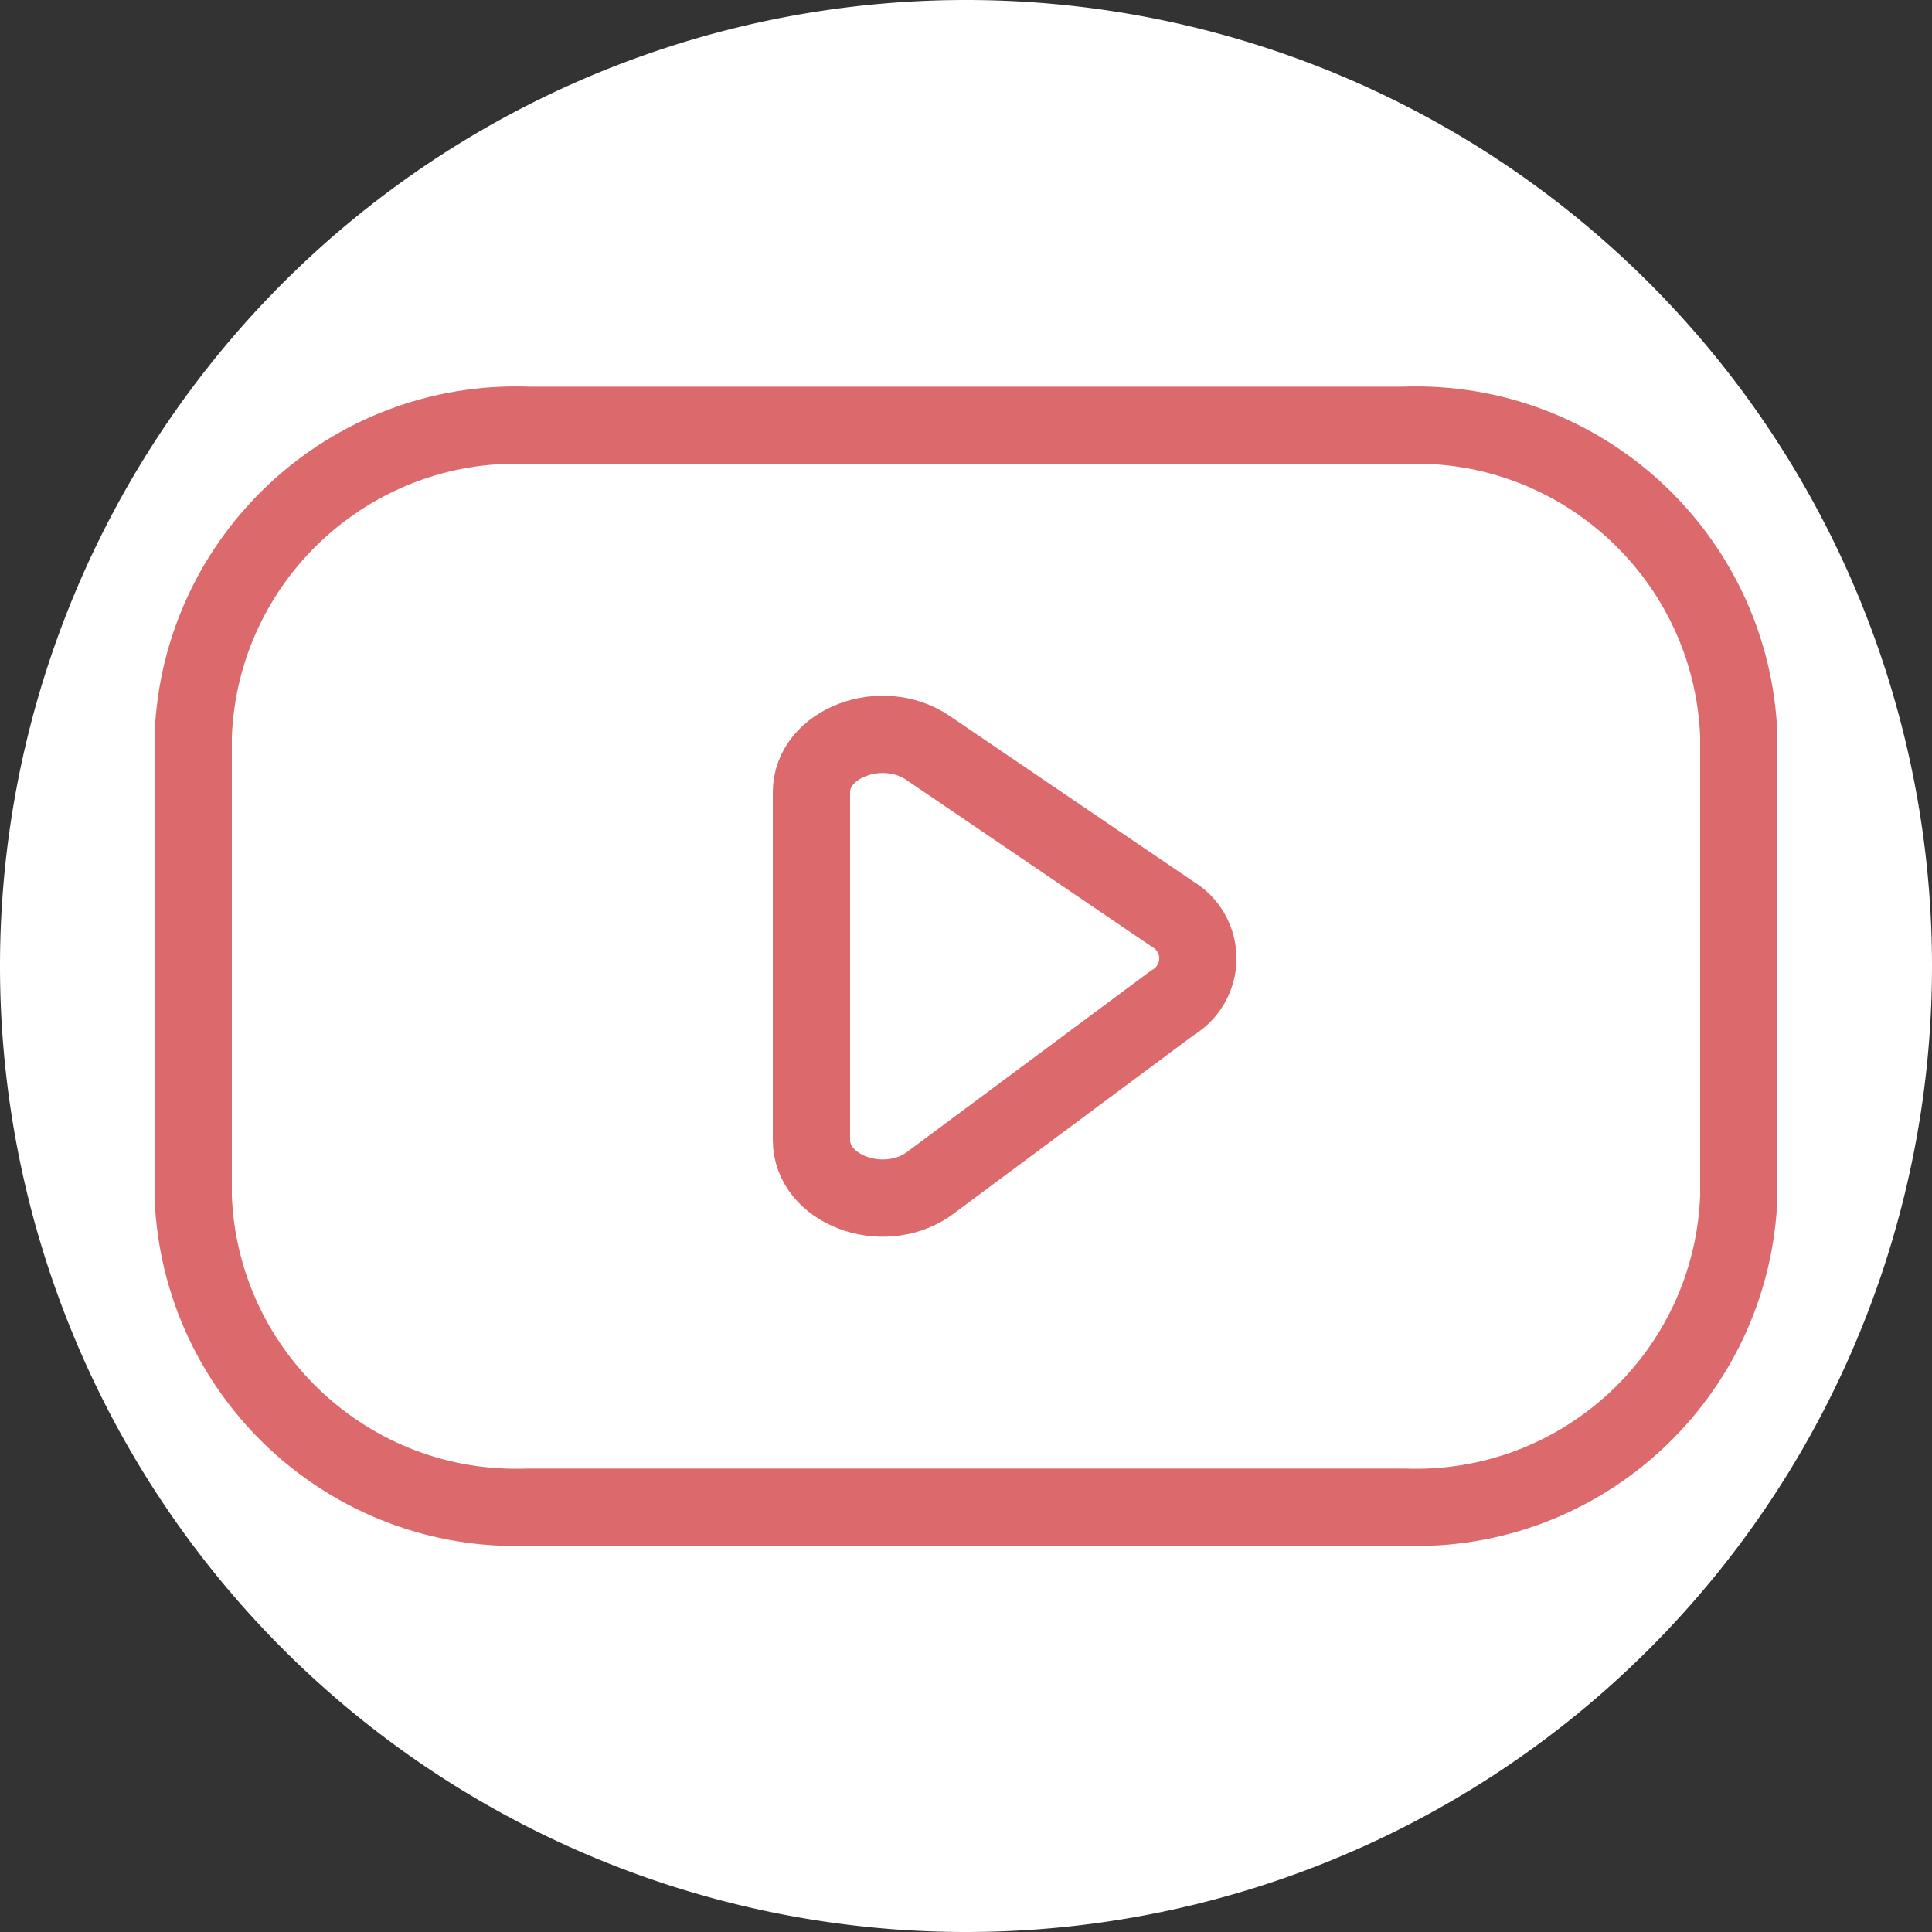
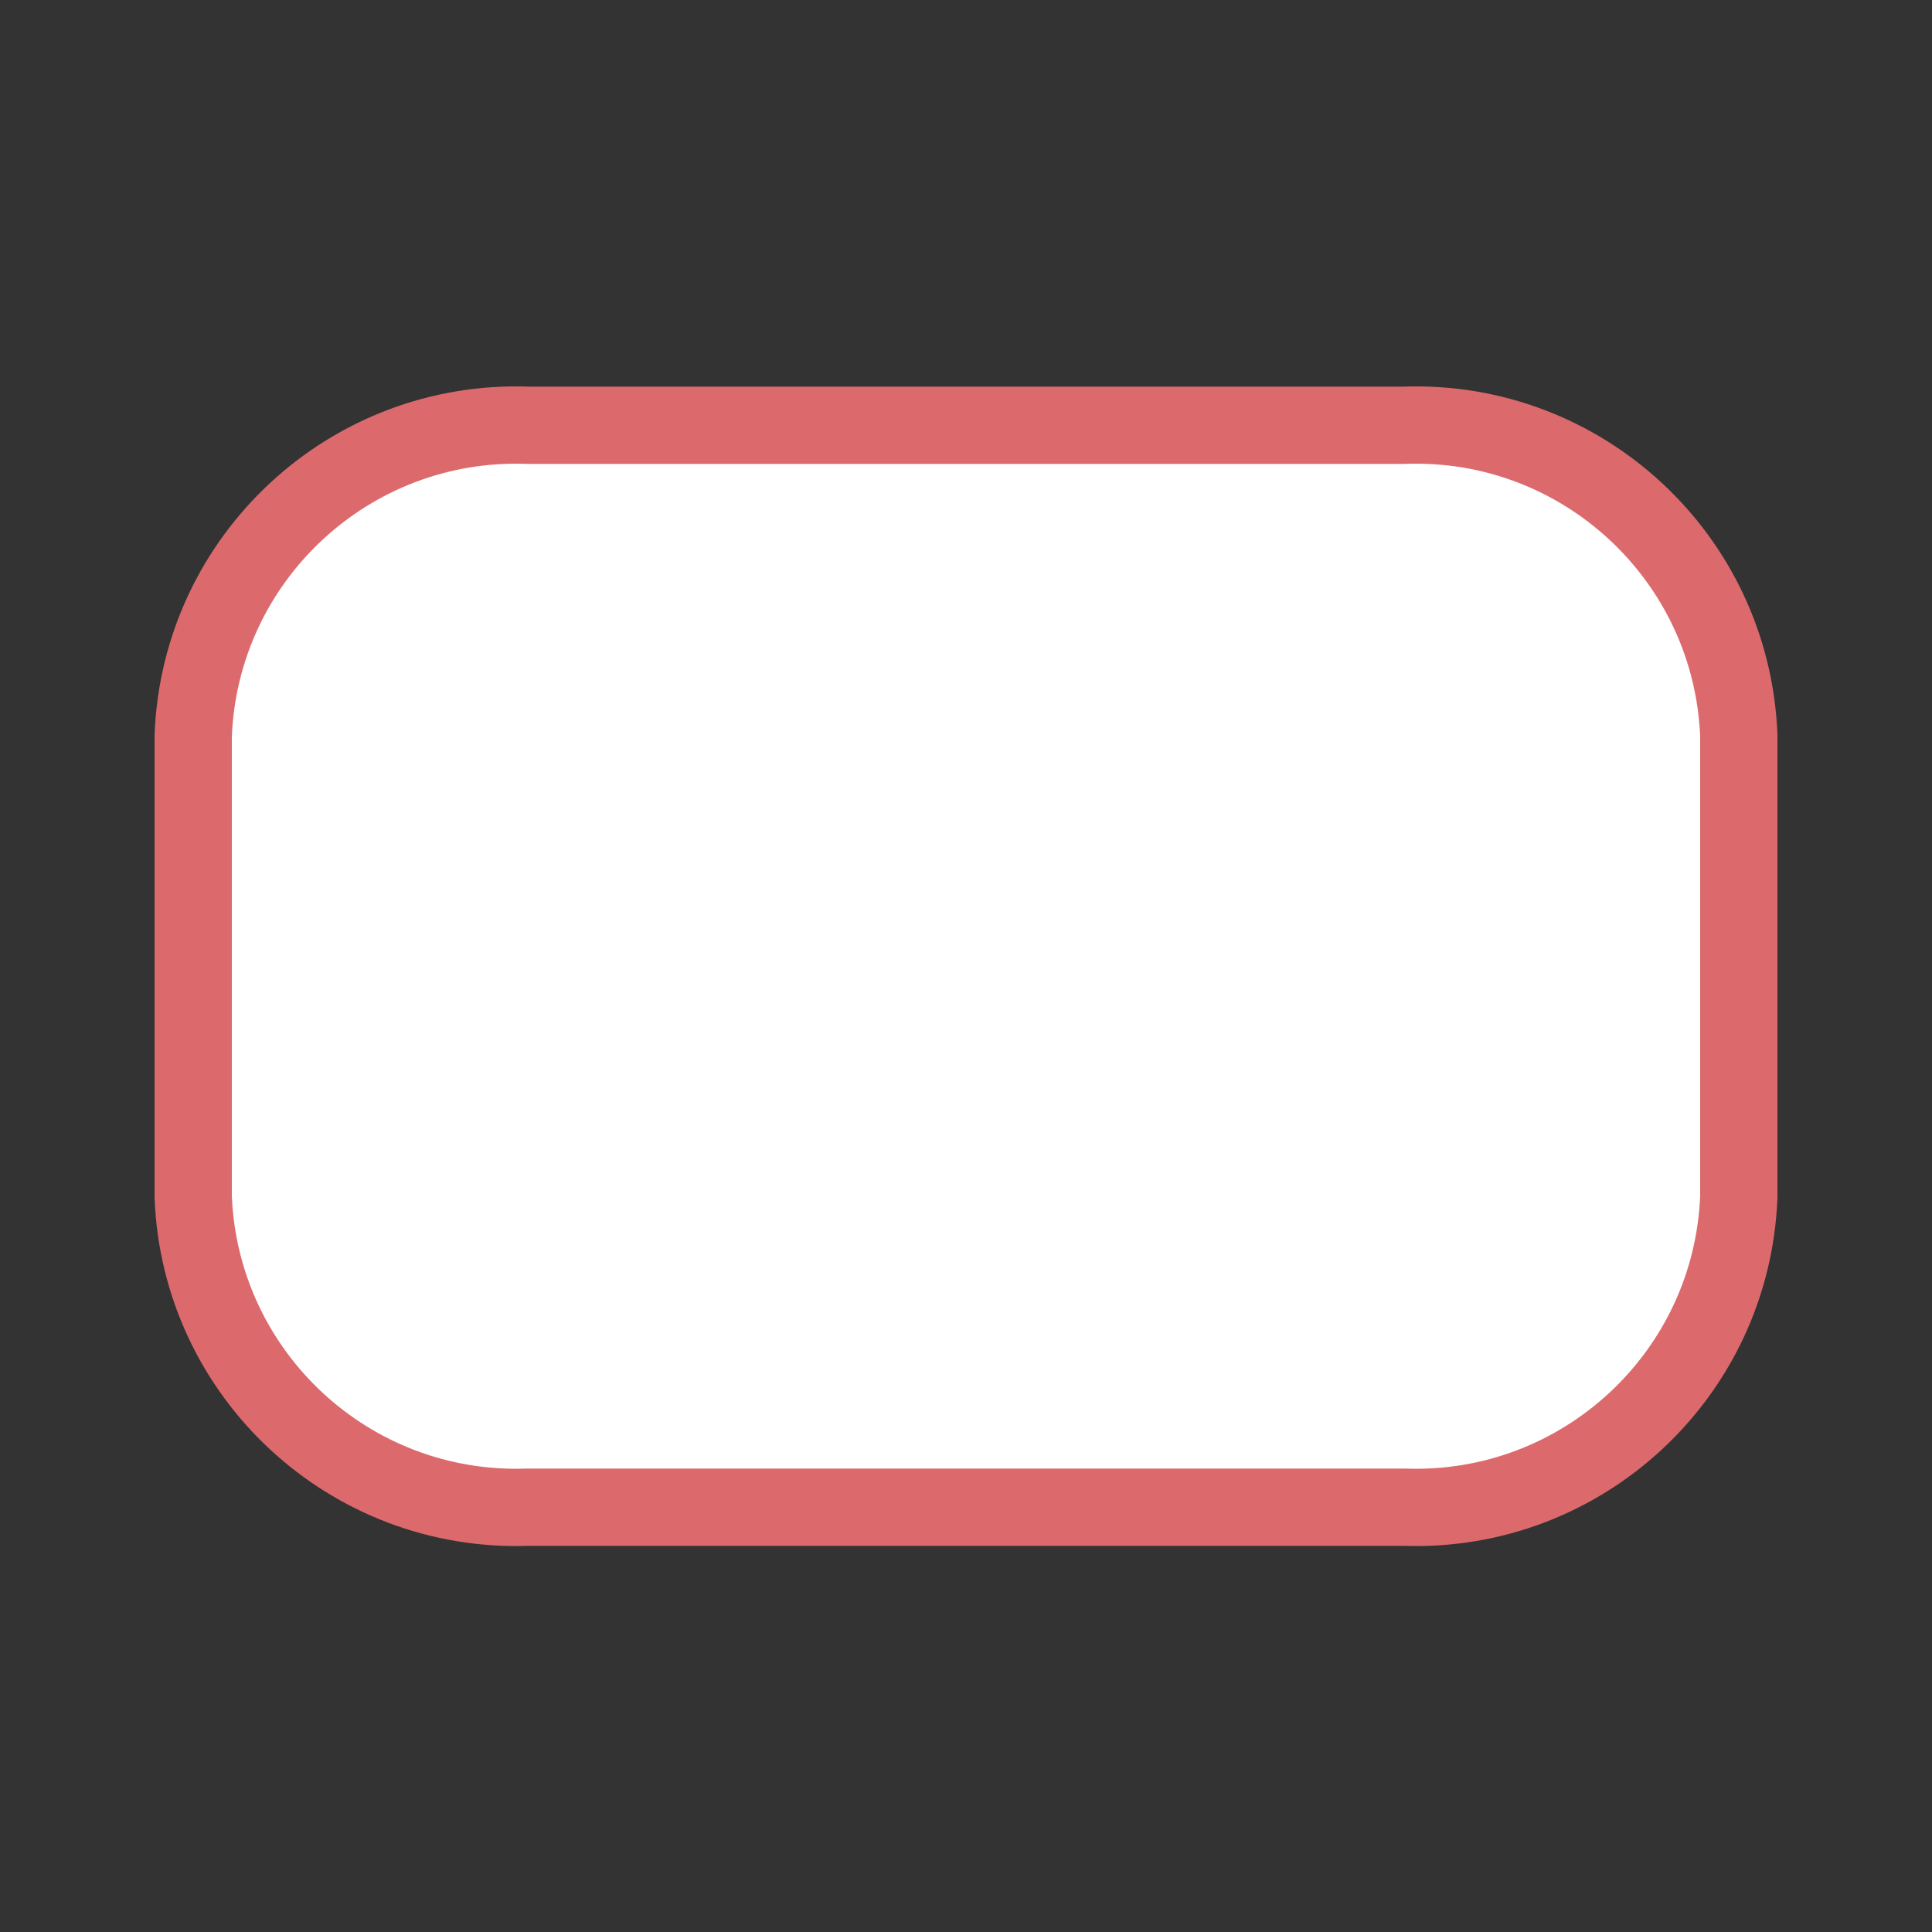
<svg xmlns="http://www.w3.org/2000/svg" viewBox="0 -0.5 25 25">
  <rect x="0" y="-0.5" width="25" height="25" fill="#333333" stroke="none" />
  <defs>
    <style>.c{fill:#fff;}.d{fill:#dc6a6d;}</style>
  </defs>
  <g id="a">
-     <path class="c" d="M 12.5 12 m -12.5 0 a 12.5 12.5 0 1 0 25 0 a 12.5 12.5 0 1 0 -25 0" />
-   </g>
+     </g>
  <g id="b">
    <path class="c" fill-rule="evenodd" clip-rule="evenodd" d="M18.168 19.003C20.472 19.087 22.41 17.29 22.5 14.986V9.02C22.41 6.716 20.472 4.919 18.168 5.003H6.832C4.528 4.919 2.59 6.716 2.5 9.02V14.986C2.59 17.29 4.528 19.087 6.832 19.003H18.168Z" stroke="#dc6a6d" stroke-width="1" stroke-linecap="round" stroke-linejoin="round" />
-     <path class="c" fill-rule="evenodd" clip-rule="evenodd" d="M12.008 9.178L15.169 11.326C15.374 11.445 15.5 11.665 15.5 11.902C15.5 12.139 15.374 12.358 15.169 12.478L12.008 14.828C11.408 15.235 10.5 14.888 10.5 14.252V9.752C10.5 9.119 11.409 8.771 12.008 9.178Z" stroke="#dc6a6d" stroke-width="1" stroke-linecap="round" stroke-linejoin="round" />
  </g>
</svg>